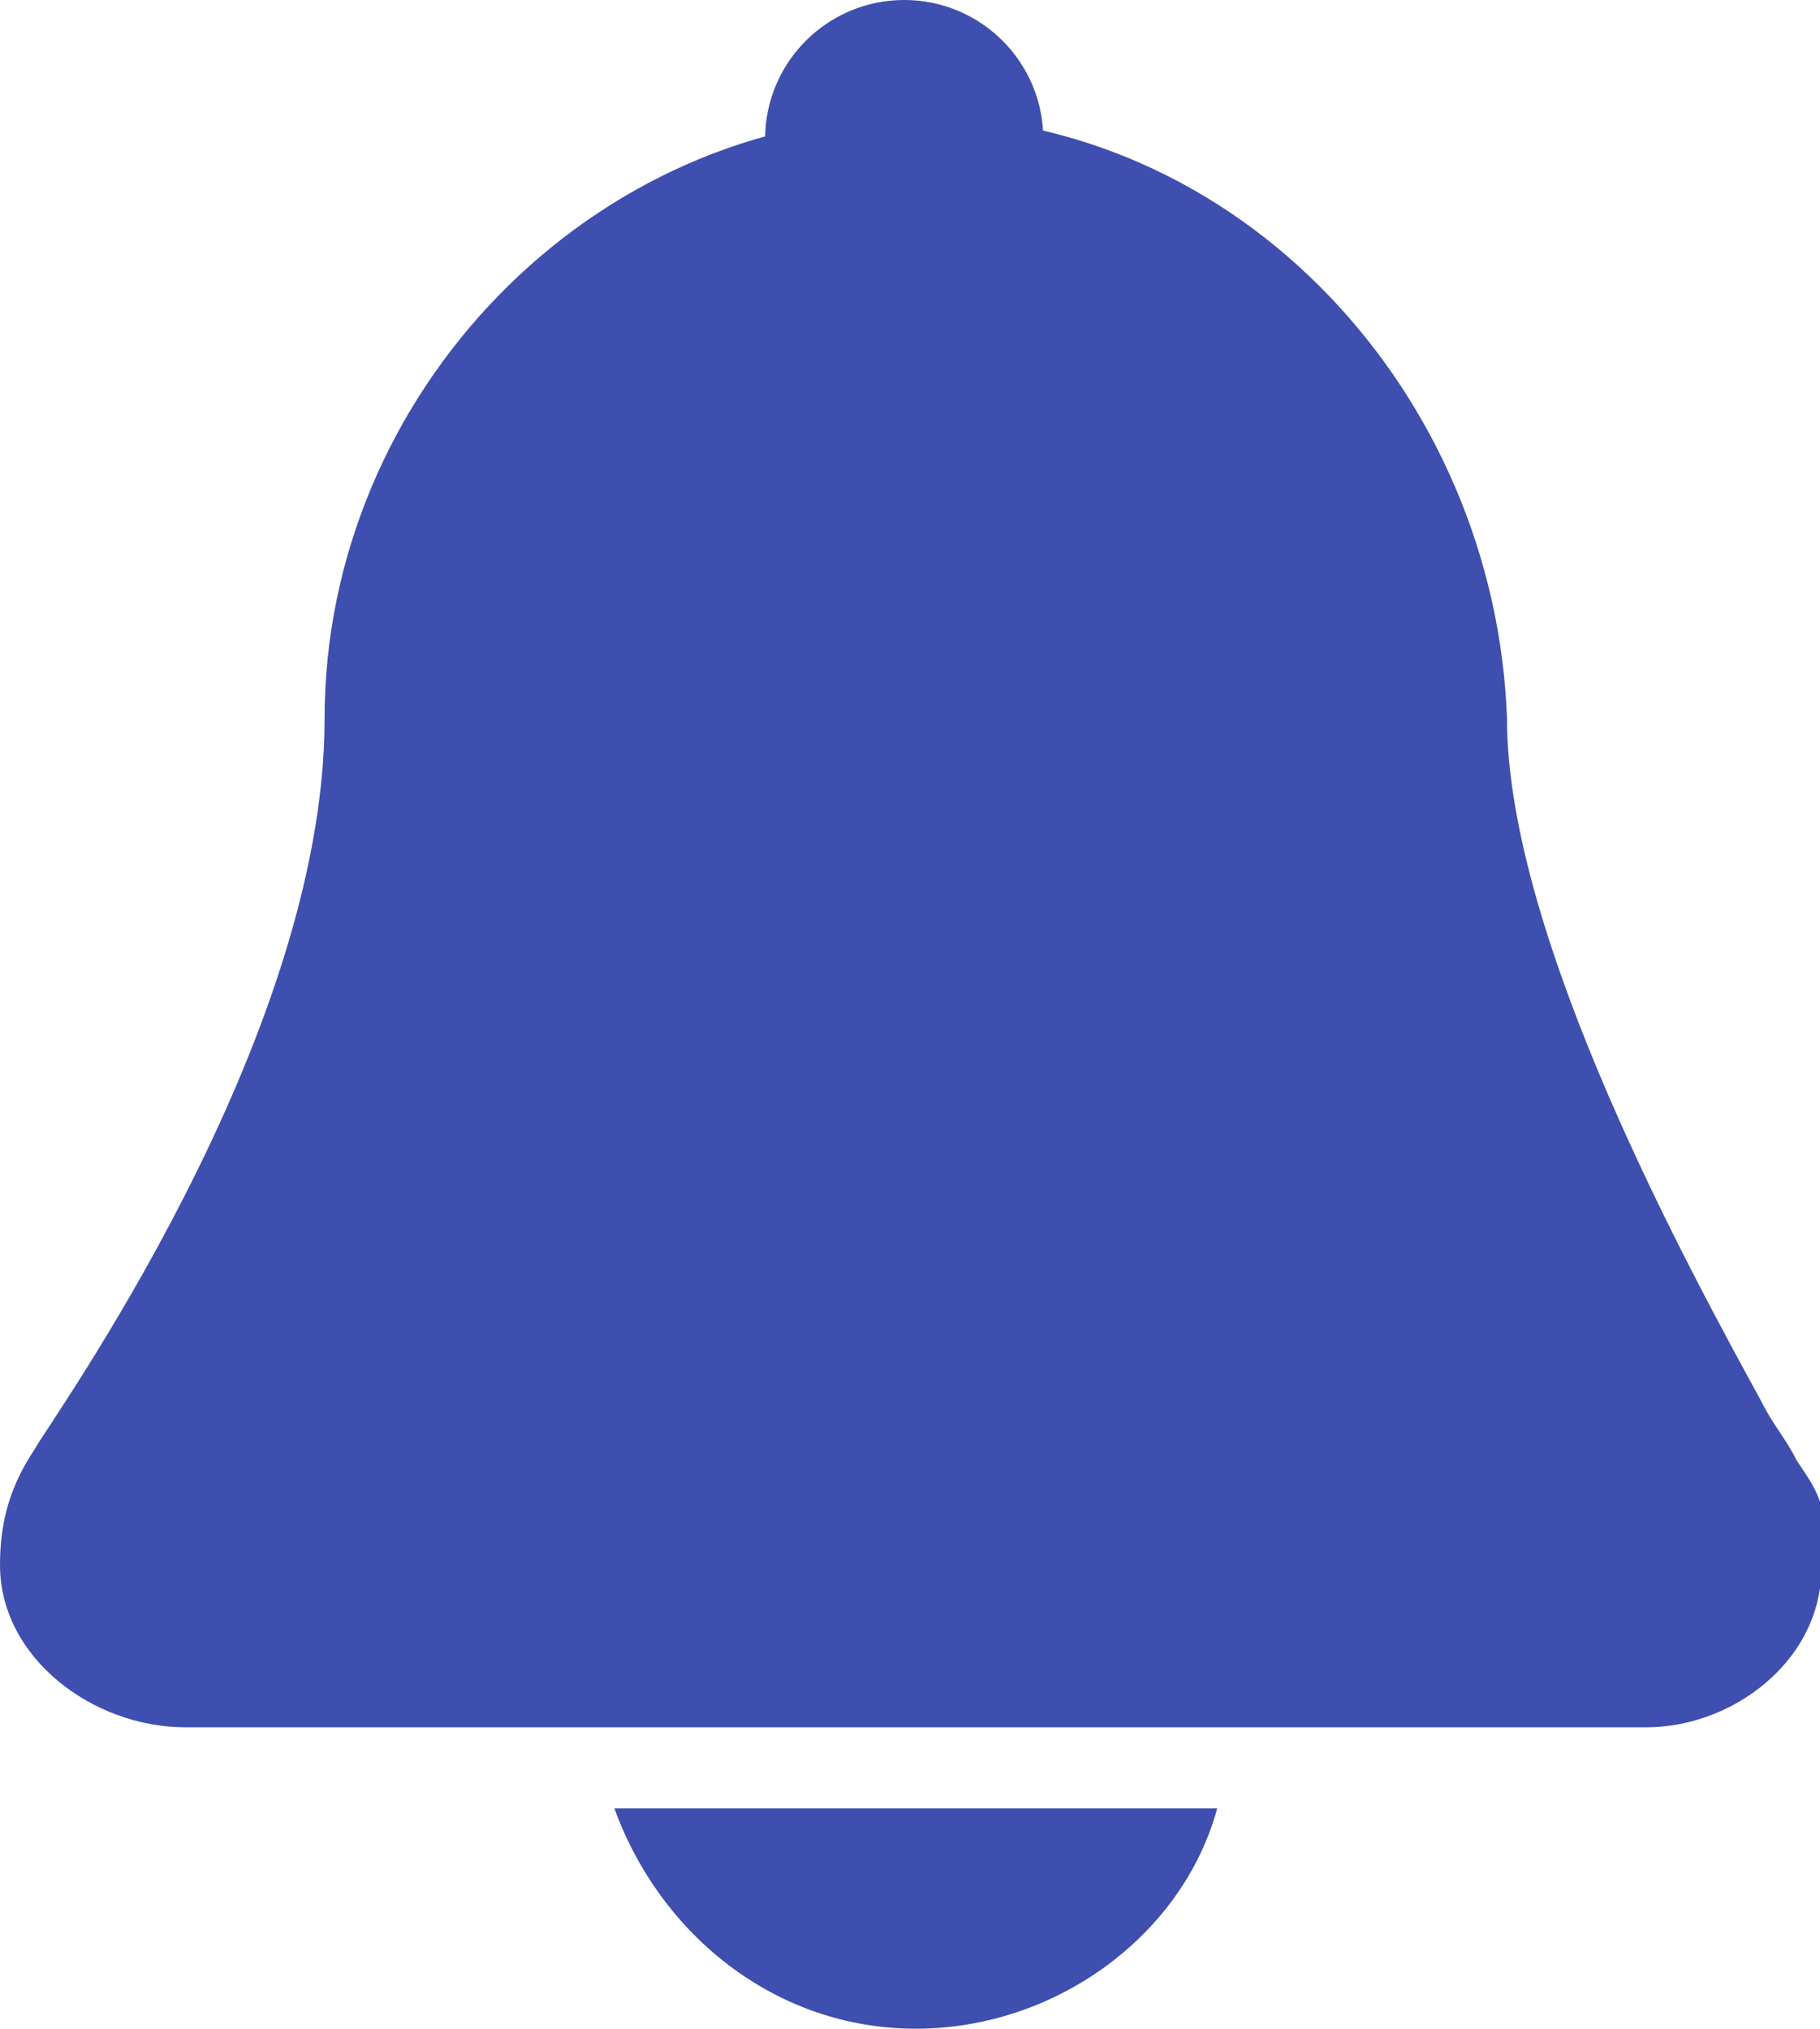
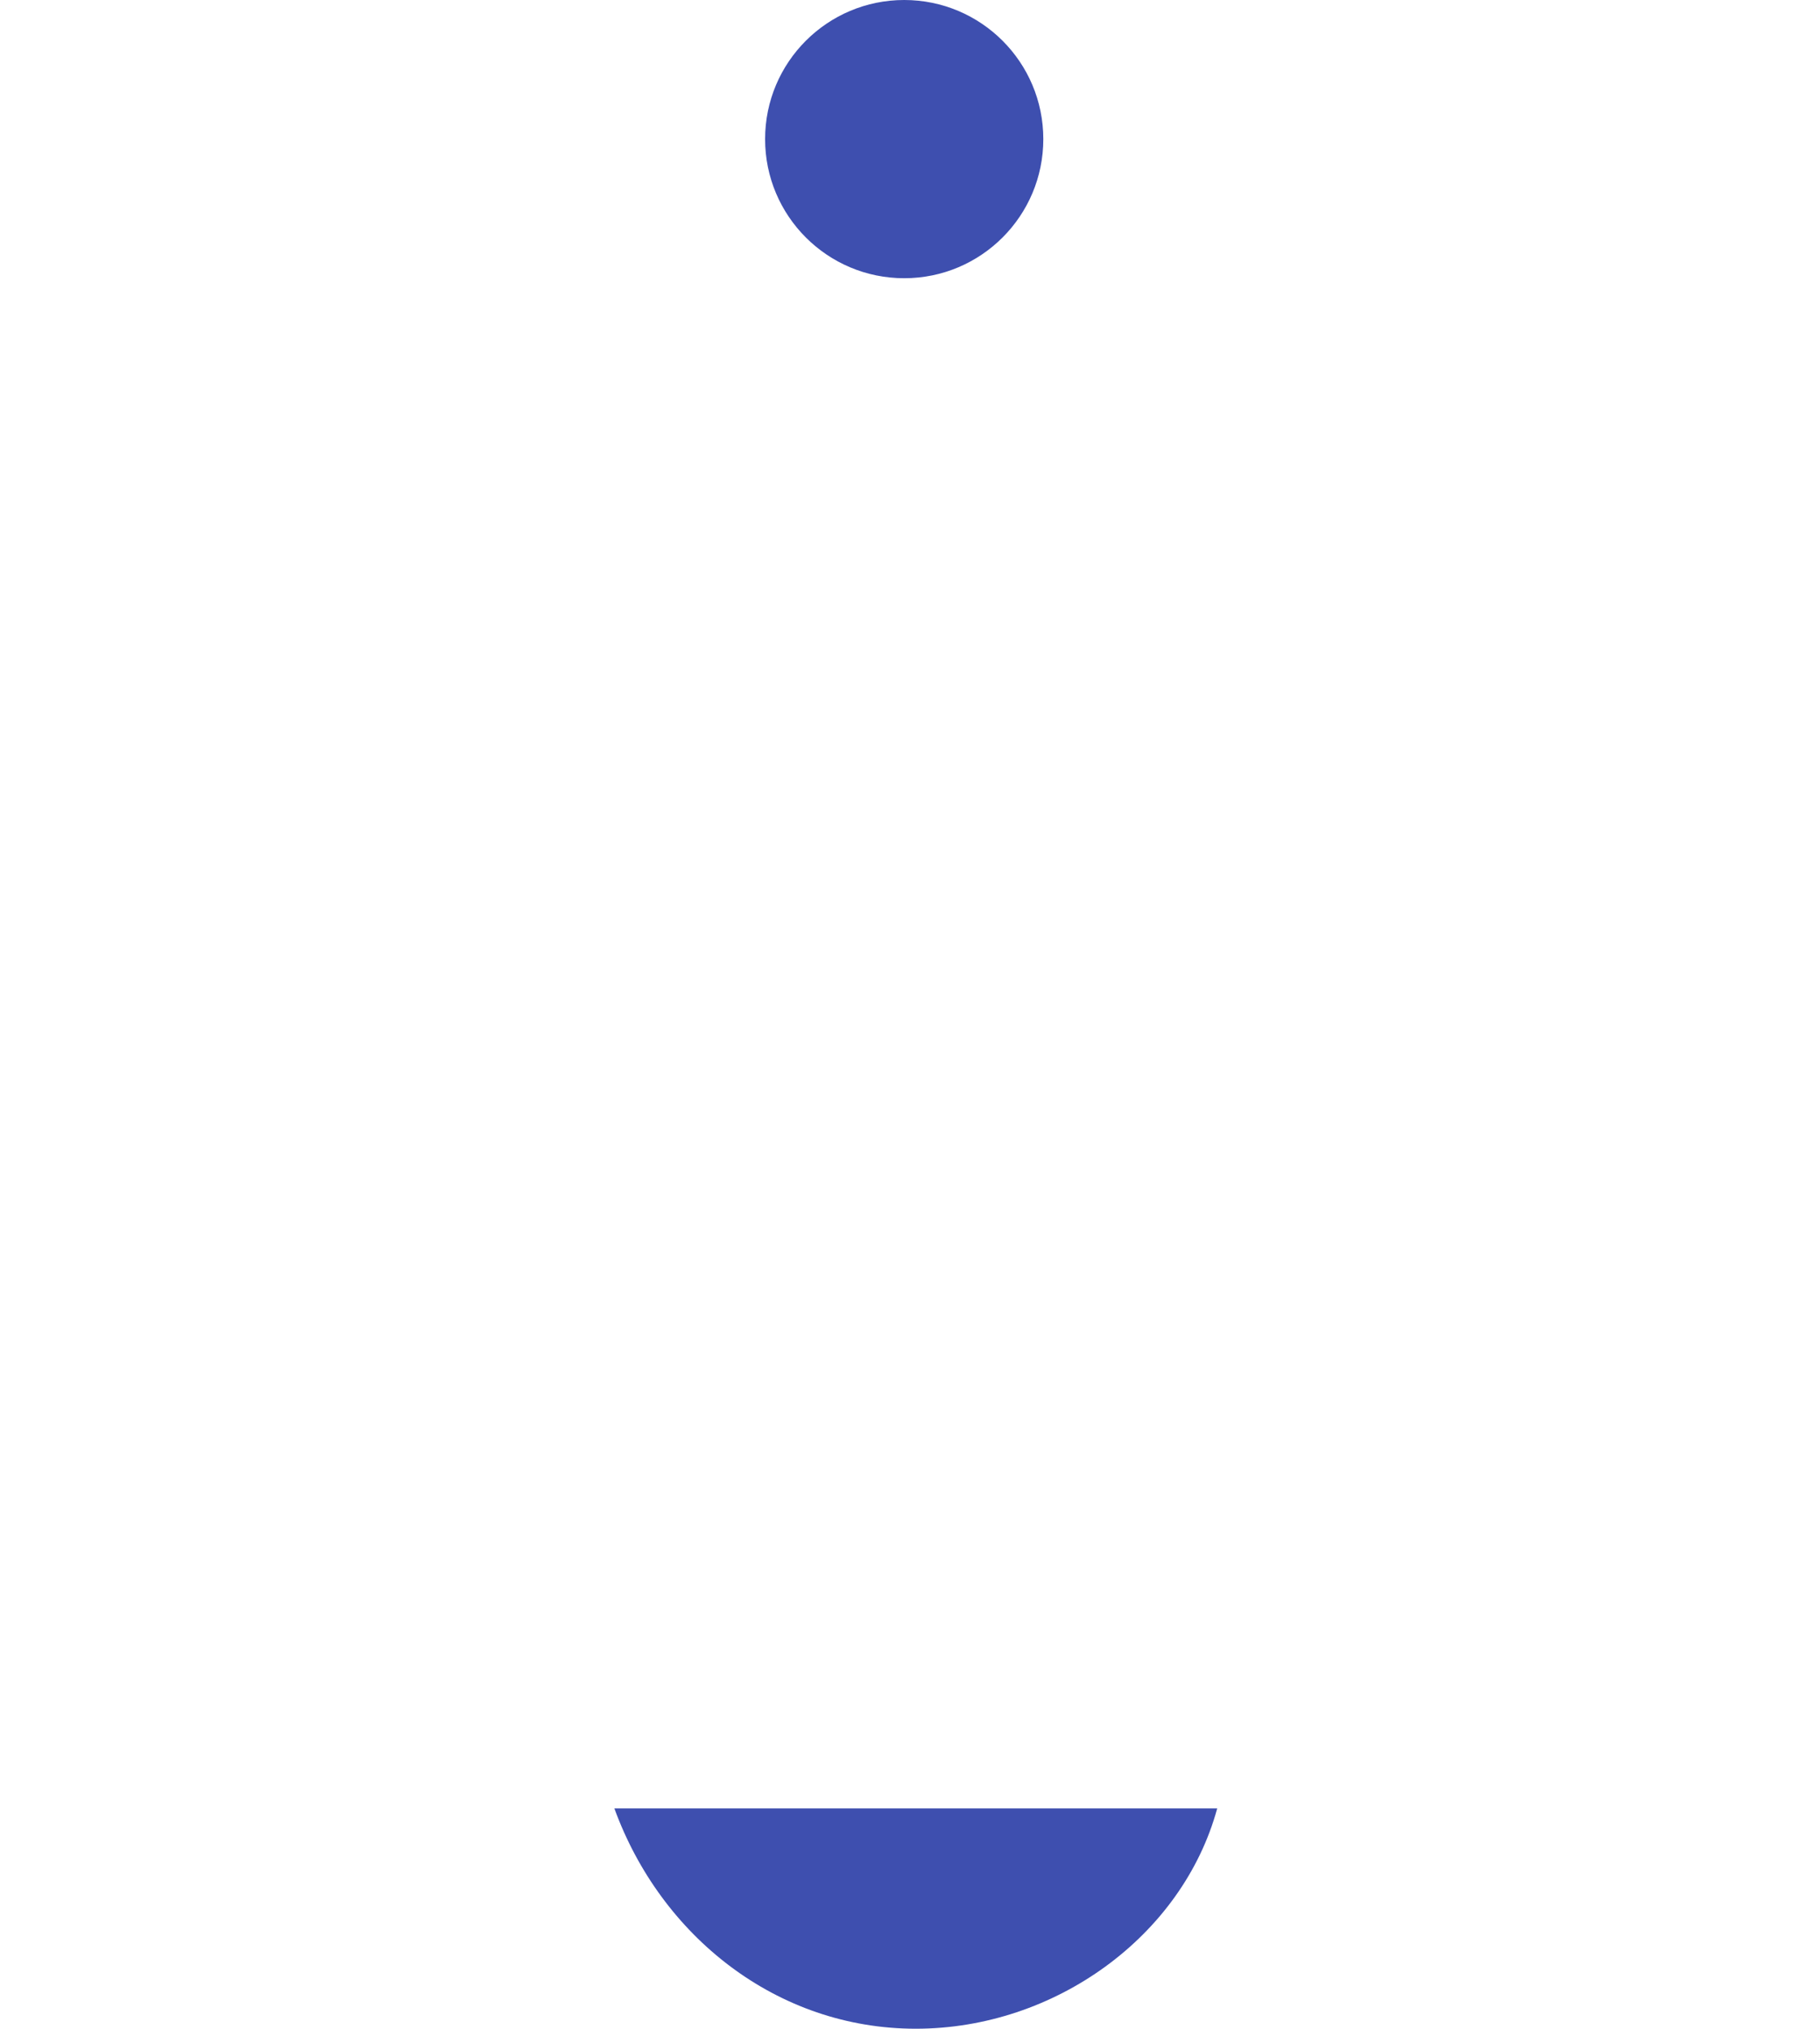
<svg xmlns="http://www.w3.org/2000/svg" id="b" width="15.7" height="17.5" viewBox="0 0 15.7 17.5">
  <g id="c">
    <g>
      <path d="M7.9,17.5c1.2,0,2.3-.8,2.6-1.9H5.3c.4,1.1,1.4,1.9,2.6,1.9Z" fill="#3e4faf" />
      <circle cx="7.8" cy="1.2" r="1.2" fill="#3e4faf" />
-       <path d="M15.5,12.6c-.1-.2-.2-.3-.3-.5-.6-1.1-2.2-4-2.2-5.9C12.9,3.4,10.7,1,7.9,1S2.8,3.4,2.8,6.2,.4,12.3,.3,12.5c-.2,.3-.3,.6-.3,1,0,.8,.8,1.4,1.6,1.4H14.2c.7,0,1.4-.5,1.5-1.2s0-.8-.2-1.1Z" fill="#3e4faf" />
    </g>
  </g>
</svg>